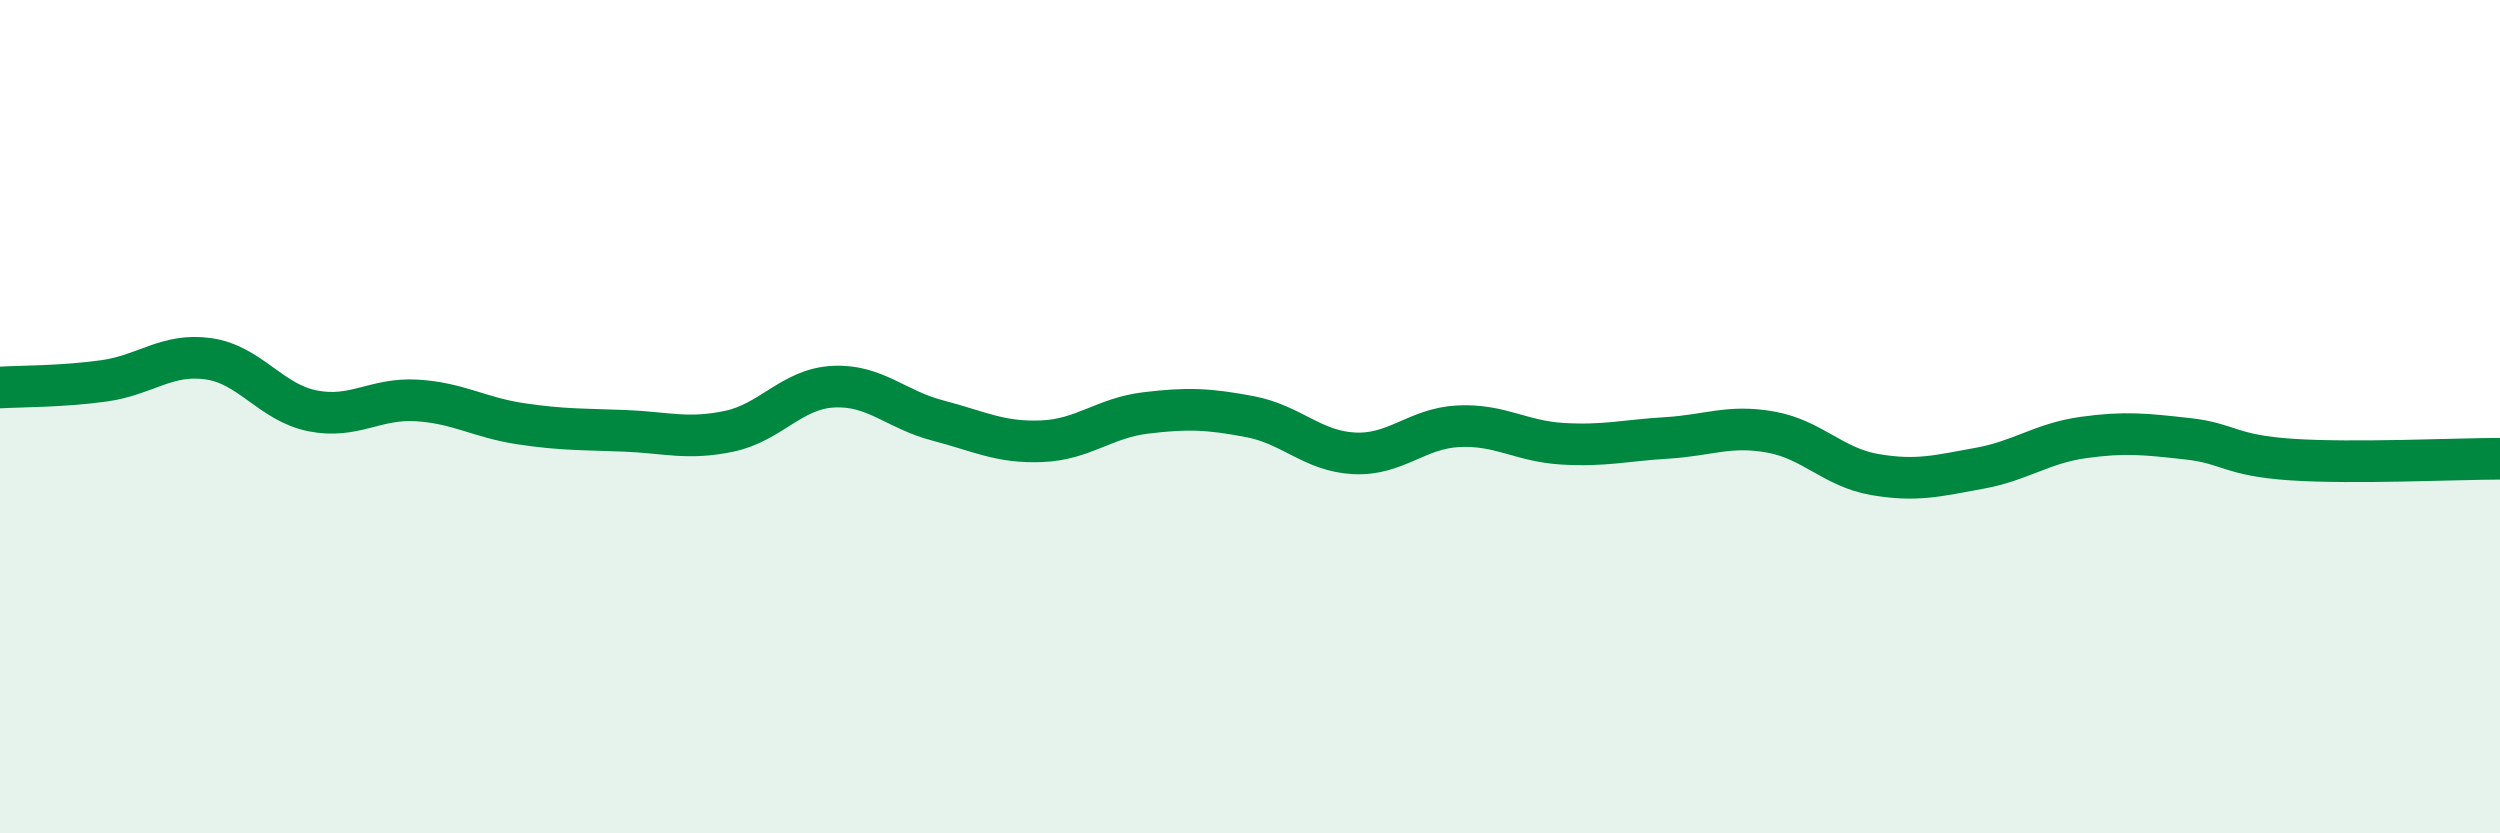
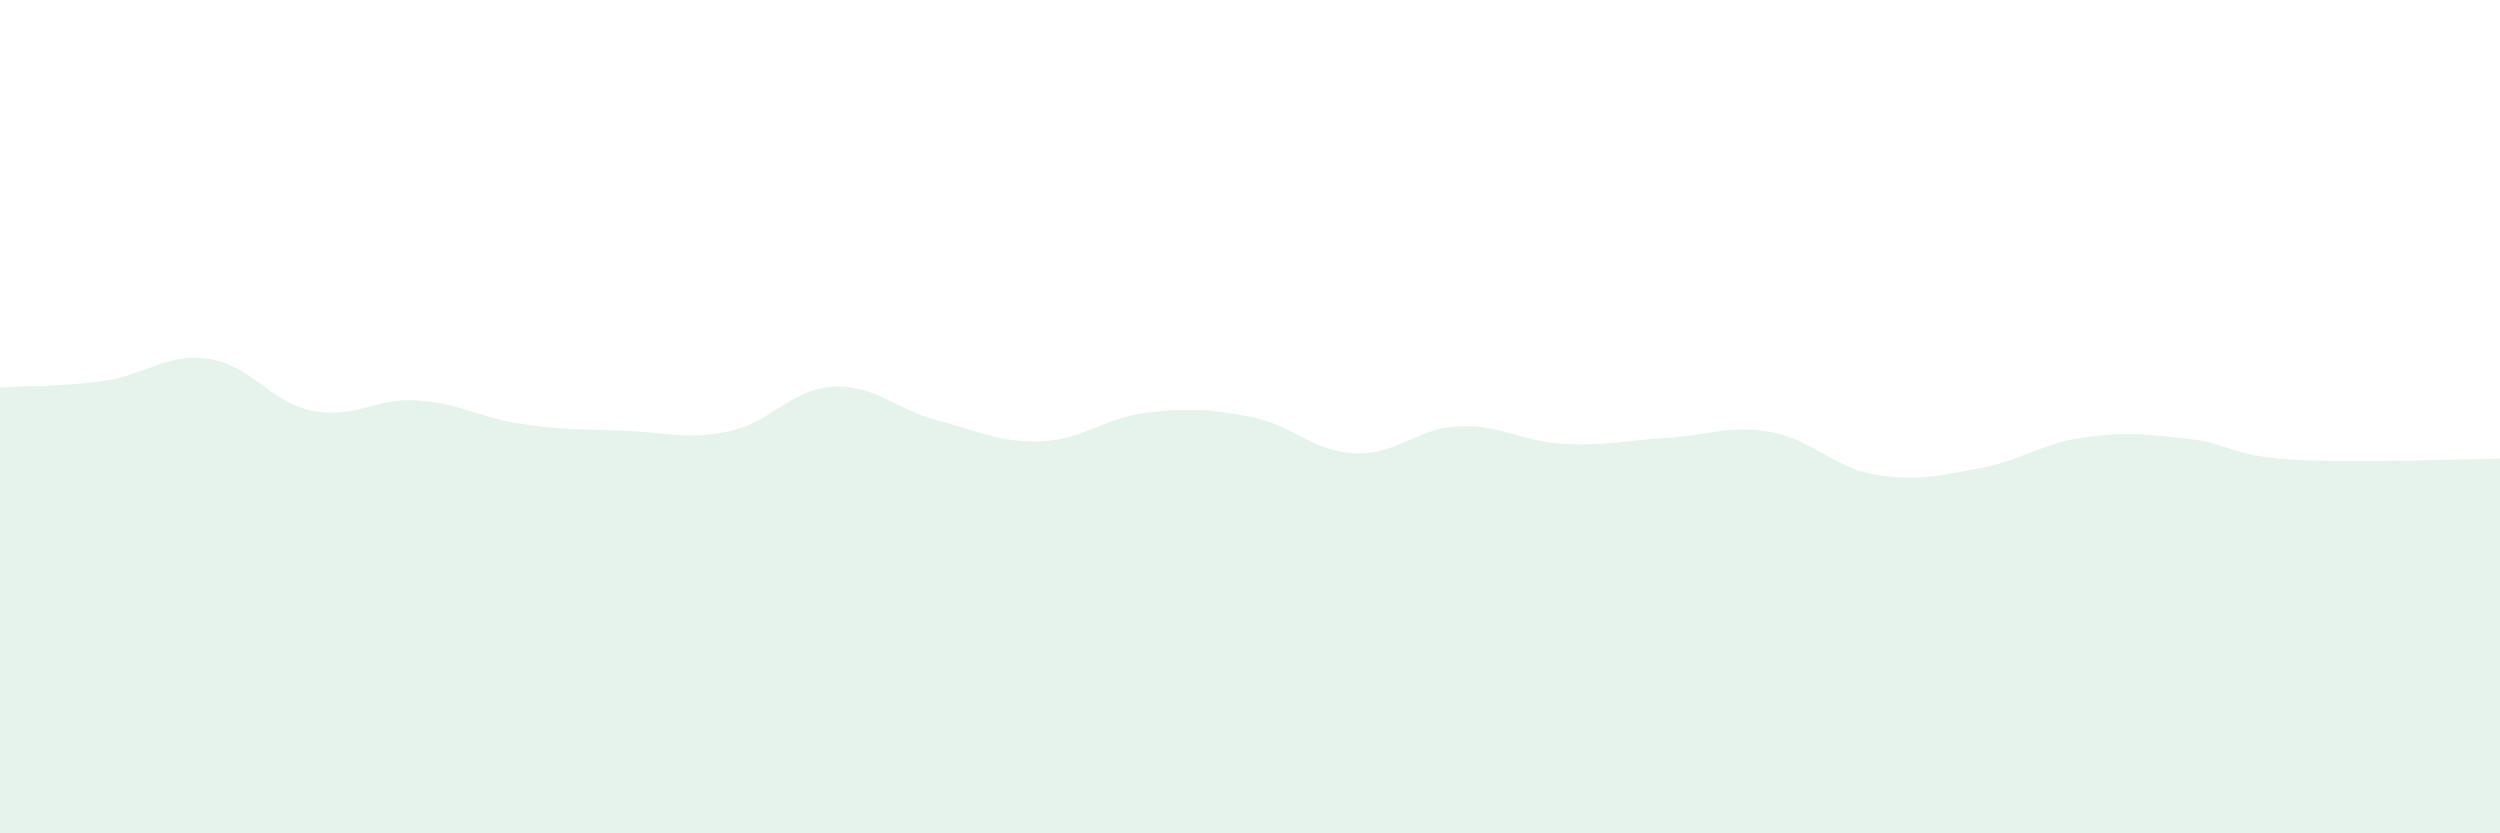
<svg xmlns="http://www.w3.org/2000/svg" width="60" height="20" viewBox="0 0 60 20">
  <path d="M 0,9.3 C 0.5,9.27 1.5,9.28 2.5,9.14 C 3.5,9 4,8.47 5,8.61 C 6,8.75 6.5,9.66 7.5,9.86 C 8.5,10.06 9,9.55 10,9.61 C 11,9.67 11.5,10.02 12.5,10.17 C 13.5,10.32 14,10.3 15,10.34 C 16,10.38 16.5,10.56 17.5,10.35 C 18.5,10.14 19,9.33 20,9.28 C 21,9.23 21.5,9.83 22.5,10.09 C 23.5,10.35 24,10.63 25,10.59 C 26,10.55 26.5,10.03 27.5,9.91 C 28.5,9.79 29,9.81 30,10 C 31,10.19 31.5,10.83 32.5,10.88 C 33.5,10.93 34,10.28 35,10.23 C 36,10.18 36.5,10.59 37.5,10.65 C 38.5,10.71 39,10.57 40,10.51 C 41,10.45 41.5,10.19 42.5,10.37 C 43.5,10.55 44,11.22 45,11.39 C 46,11.56 46.5,11.42 47.5,11.24 C 48.5,11.06 49,10.64 50,10.5 C 51,10.36 51.5,10.42 52.5,10.53 C 53.5,10.64 53.5,10.93 55,11.03 C 56.5,11.13 59,11.01 60,11.01L60 20L0 20Z" fill="#008740" opacity="0.1" stroke-linecap="round" stroke-linejoin="round" />
-   <path d="M 0,9.3 C 0.5,9.27 1.5,9.28 2.5,9.14 C 3.5,9 4,8.47 5,8.61 C 6,8.75 6.5,9.66 7.5,9.86 C 8.5,10.06 9,9.55 10,9.61 C 11,9.67 11.5,10.02 12.5,10.17 C 13.5,10.32 14,10.3 15,10.34 C 16,10.38 16.5,10.56 17.5,10.35 C 18.5,10.14 19,9.33 20,9.28 C 21,9.23 21.5,9.83 22.5,10.09 C 23.5,10.35 24,10.63 25,10.59 C 26,10.55 26.5,10.03 27.5,9.91 C 28.5,9.79 29,9.81 30,10 C 31,10.19 31.5,10.83 32.5,10.88 C 33.5,10.93 34,10.28 35,10.23 C 36,10.18 36.5,10.59 37.5,10.65 C 38.5,10.71 39,10.57 40,10.51 C 41,10.45 41.5,10.19 42.5,10.37 C 43.5,10.55 44,11.22 45,11.39 C 46,11.56 46.5,11.42 47.5,11.24 C 48.5,11.06 49,10.64 50,10.5 C 51,10.36 51.5,10.42 52.5,10.53 C 53.5,10.64 53.5,10.93 55,11.03 C 56.5,11.13 59,11.01 60,11.01" stroke="#008740" stroke-width="1" fill="none" stroke-linecap="round" stroke-linejoin="round" />
</svg>